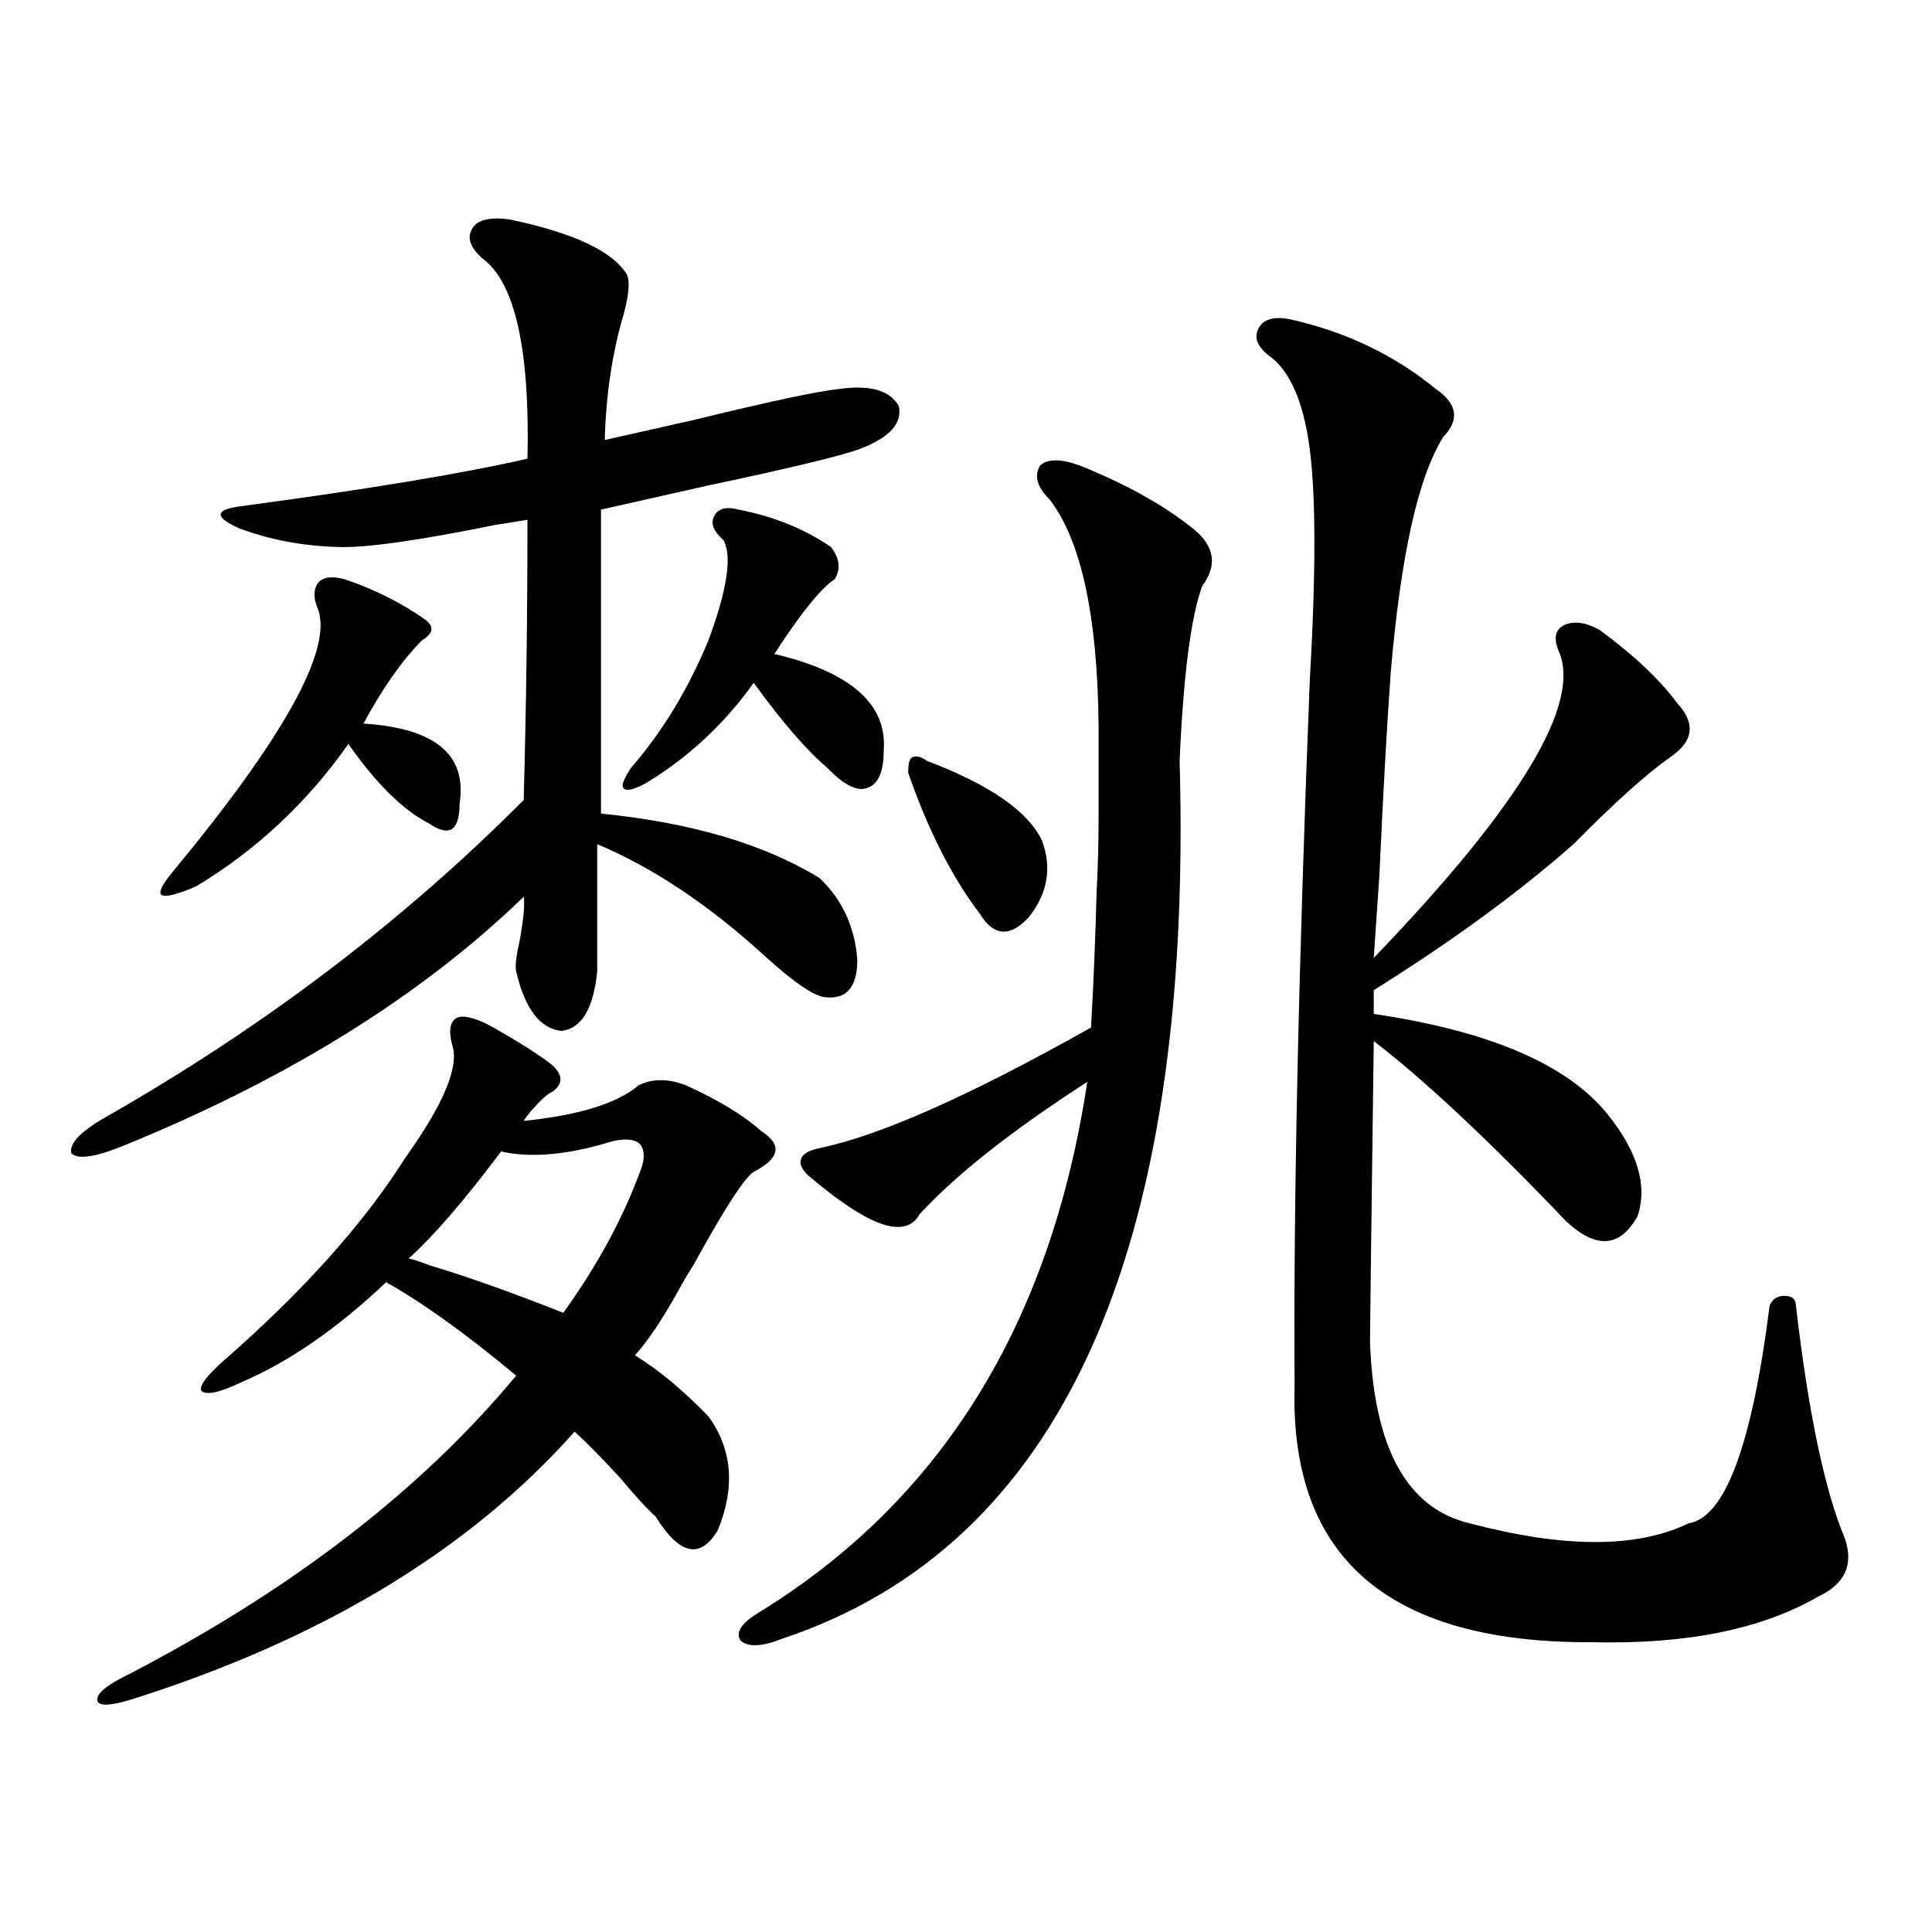
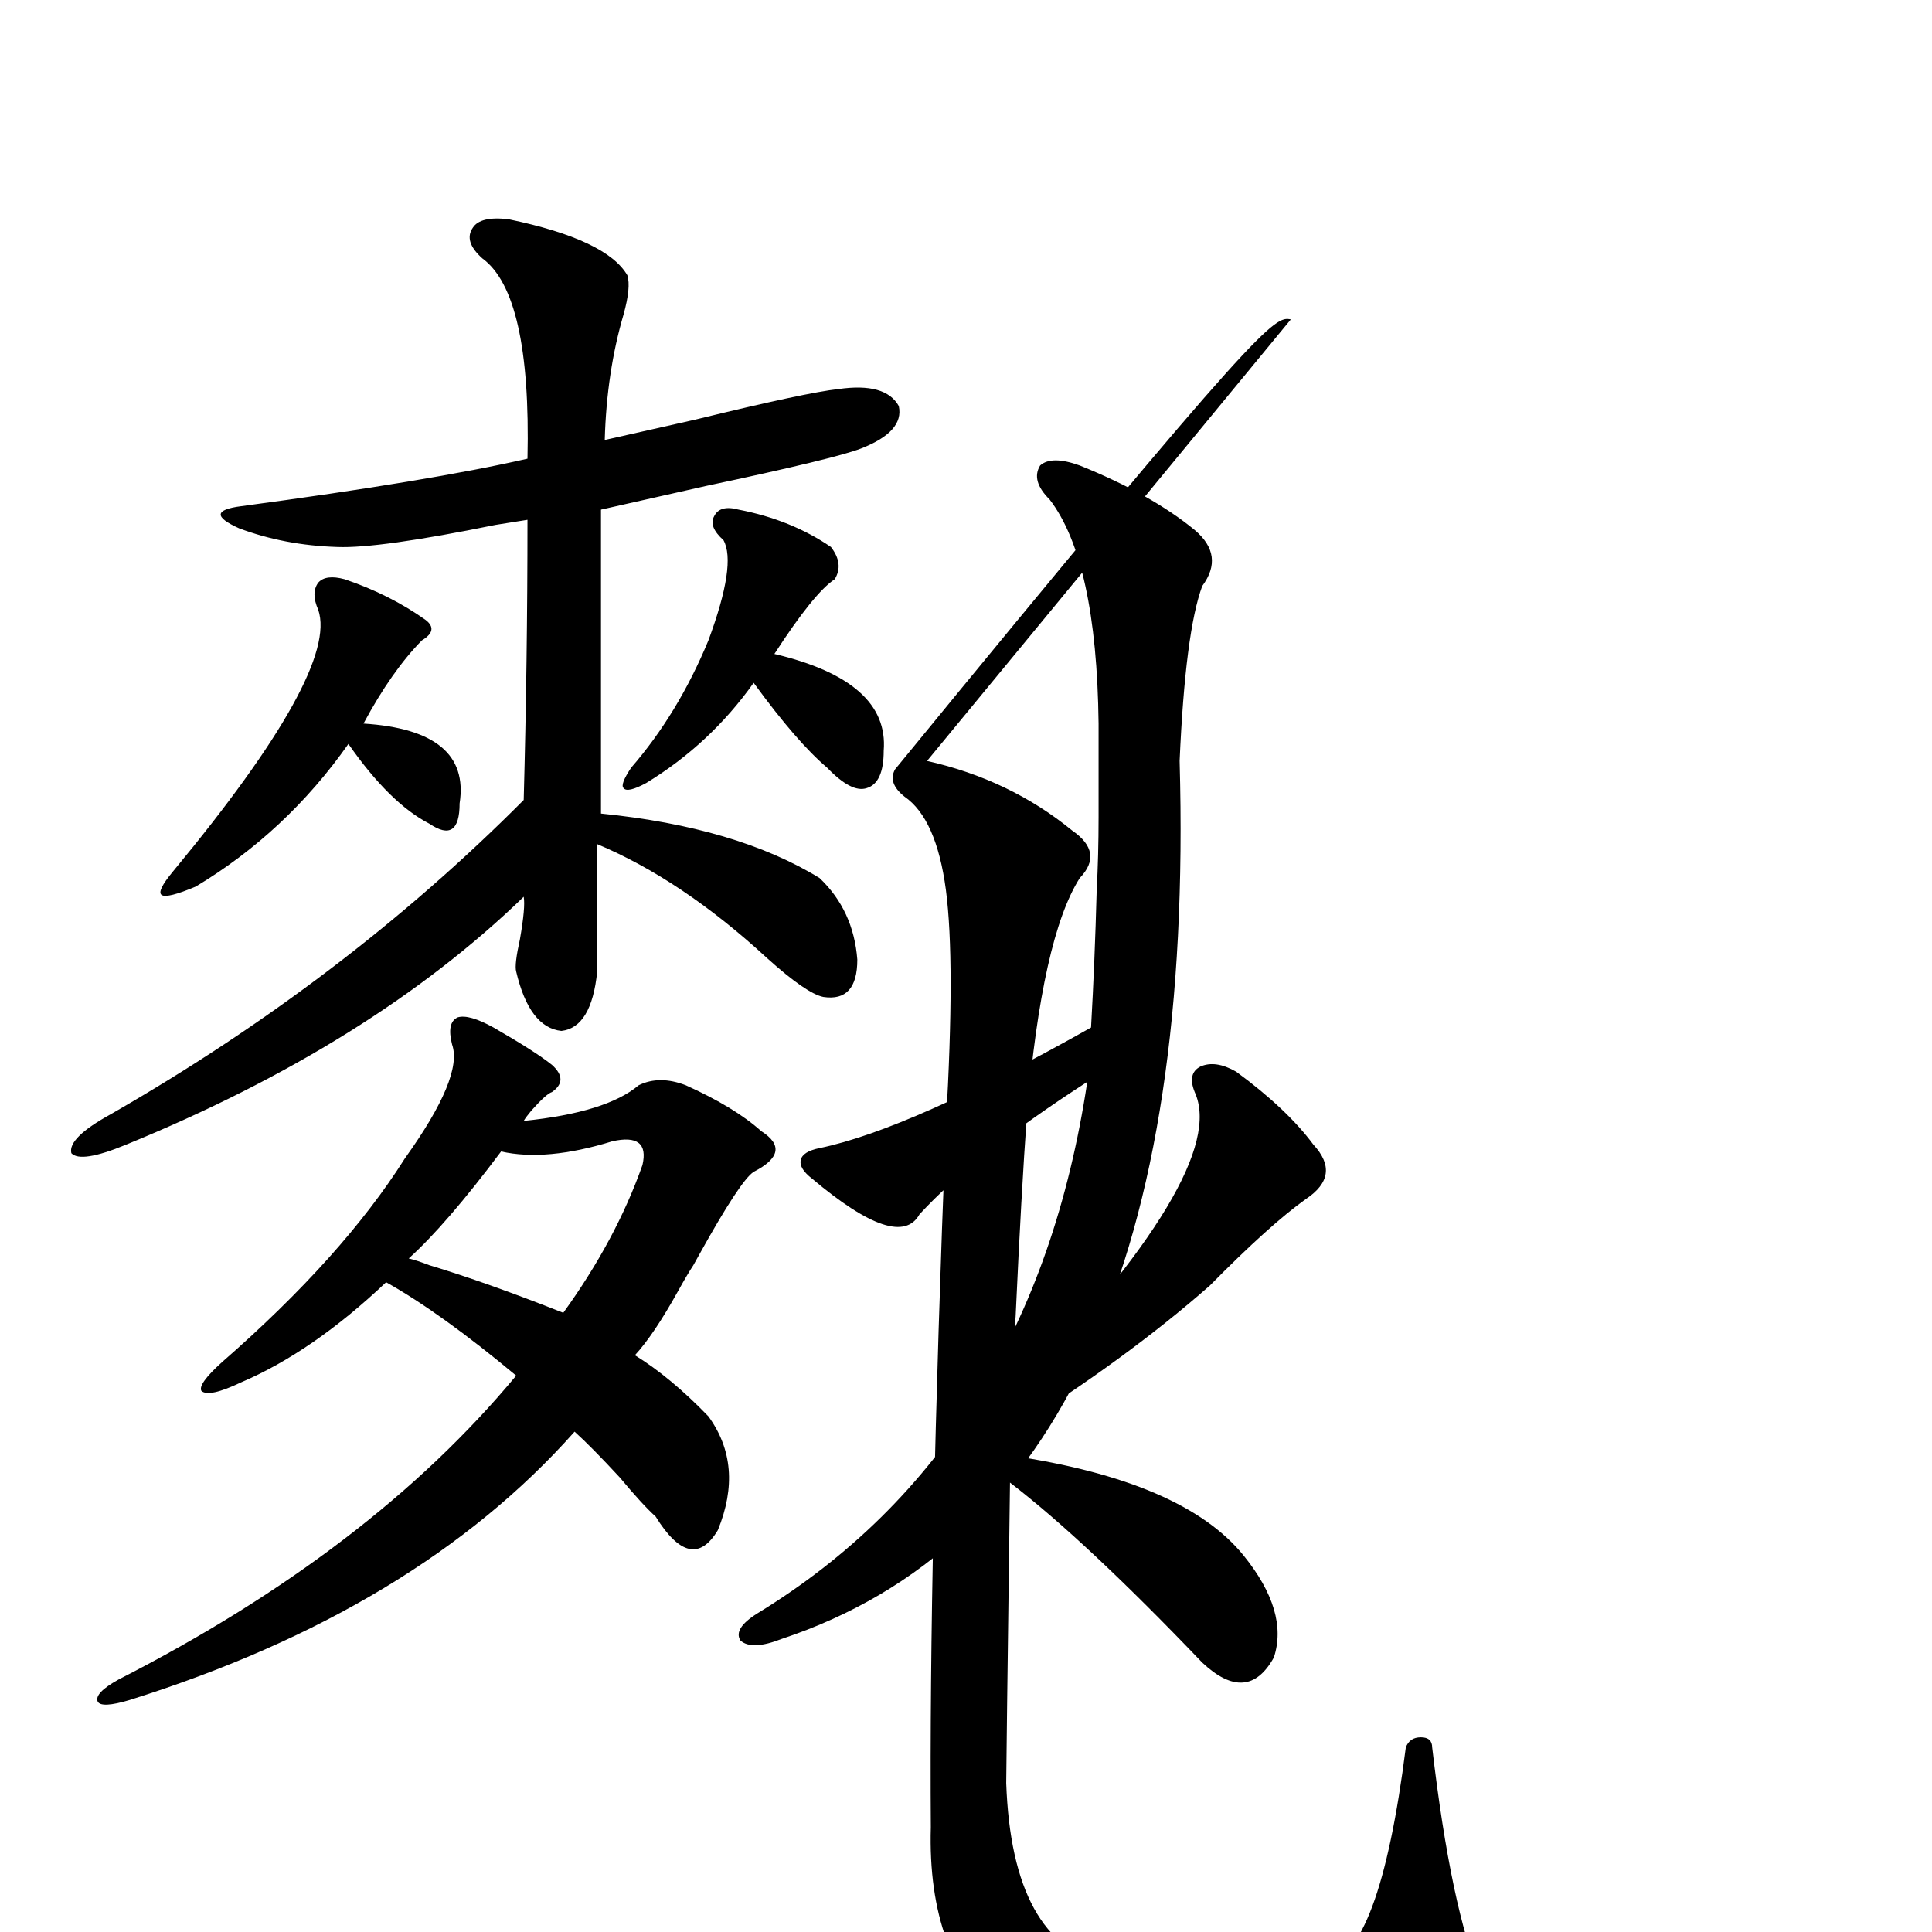
<svg xmlns="http://www.w3.org/2000/svg" version="1.1" id="图层_1" x="0px" y="0px" width="1000px" height="1000px" viewBox="0 0 1000 1000" enable-background="new 0 0 1000 1000" xml:space="preserve">
-   <path d="M263.262,113.484c33.811,7.031,54.298,16.699,61.462,29.004c1.296,4.106,0.641,10.849-1.951,20.215  c-5.854,19.927-9.115,41.61-9.756,65.039c10.396-2.335,26.006-5.851,46.828-10.547c38.368-9.366,63.078-14.64,74.145-15.82  c16.25-2.335,26.661,0.591,31.219,8.789c1.951,8.789-4.558,16.122-19.512,21.973c-9.115,3.516-35.776,9.97-79.998,19.336  c-23.414,5.273-41.63,9.38-54.633,12.305v157.324c46.828,4.696,84.541,15.82,113.168,33.398  c11.707,11.138,18.201,25.2,19.512,42.188c0,14.653-5.854,21.094-17.561,19.336c-5.854-1.167-15.609-7.91-29.268-20.215  c-29.268-26.944-58.535-46.582-87.803-58.887v65.918c-1.951,19.336-8.14,29.595-18.536,30.762  c-11.066-1.167-18.871-11.426-23.414-30.762c-0.655-2.335,0-7.91,1.951-16.699c1.951-11.124,2.592-18.457,1.951-21.973  c-52.682,50.977-121.308,93.755-205.849,128.32c-15.609,6.454-25.045,7.91-28.292,4.395c-1.311-5.273,5.519-12.003,20.487-20.215  c80.639-46.28,151.856-100.483,213.653-162.598c1.296-48.038,1.951-96.378,1.951-145.02c-3.902,0.591-9.436,1.47-16.585,2.637  c-40.334,8.212-67.65,12.017-81.949,11.426c-18.216-0.577-35.121-3.804-50.73-9.668c-13.018-5.851-12.683-9.668,0.976-11.426  c65.685-8.789,115.119-16.987,148.289-24.609c1.296-56.827-6.509-91.406-23.414-103.711c-6.509-5.851-8.14-11.124-4.878-15.82  C247.317,113.786,253.506,112.317,263.262,113.484z M255.457,531.844c14.299,8.212,24.39,14.653,30.243,19.336  c5.854,5.273,5.854,9.97,0,14.063c-1.951,0.591-5.533,3.817-10.731,9.668c-1.951,2.349-3.262,4.106-3.902,5.273  c28.612-2.925,48.444-9.077,59.511-18.457c7.149-3.516,15.274-3.516,24.39,0c16.905,7.622,29.908,15.532,39.023,23.73  c11.052,7.031,9.756,14.063-3.902,21.094c-4.558,2.938-13.993,17.29-28.292,43.066c-1.311,2.349-2.286,4.106-2.927,5.273  c-1.951,2.938-4.558,7.333-7.805,13.184c-8.46,15.243-15.944,26.367-22.438,33.398c12.348,7.622,25.03,18.169,38.048,31.641  c12.348,17.001,13.979,36.626,4.878,58.887c-9.115,15.243-19.847,12.896-32.194-7.031c-4.558-4.093-10.731-10.835-18.536-20.215  c-9.756-10.547-17.561-18.457-23.414-23.73c-54.633,61.523-131.384,107.804-230.238,138.867c-9.756,2.925-15.289,3.214-16.585,0.879  c-1.311-2.938,2.271-6.743,10.731-11.426c87.147-44.536,155.759-96.968,205.849-157.324c-26.021-21.671-48.459-37.793-67.315-48.34  c-25.365,24.032-50.41,41.309-75.12,51.855c-11.066,5.273-17.896,6.743-20.487,4.395c-1.311-2.335,2.271-7.319,10.731-14.941  c41.615-36.323,73.169-71.479,94.632-105.469c20.152-28.125,28.292-47.749,24.39-58.887c-1.951-7.608-0.976-12.305,2.927-14.063  C240.823,525.403,246.997,527.161,255.457,531.844z M178.386,299.813c15.609,5.273,29.588,12.305,41.95,21.094  c4.543,3.516,3.902,7.031-1.951,10.547c-10.411,10.547-20.487,24.911-30.243,43.066c37.072,2.349,53.657,16.122,49.755,41.309  c0,7.031-1.311,11.426-3.902,13.184c-2.606,1.758-6.509,0.879-11.707-2.637c-13.658-7.031-27.651-20.792-41.95-41.309  c-21.463,30.474-47.804,55.083-79.022,73.828c-9.756,4.106-15.609,5.575-17.561,4.395c-1.951-1.167,0-5.273,5.854-12.305  c57.225-69.132,82.27-114.258,75.12-135.352c-2.606-5.851-2.606-10.547,0-14.063C167.319,298.646,171.877,298.055,178.386,299.813z   M259.359,596.004c-18.871,25.2-34.801,43.657-47.804,55.371c2.592,0.591,6.174,1.758,10.731,3.516  c19.512,5.864,42.591,14.063,69.267,24.609c18.201-25.187,31.859-50.675,40.975-76.465c2.592-11.124-2.606-15.229-15.609-12.305  C294.146,597.762,274.969,599.52,259.359,596.004z M382.283,263.777c18.201,3.516,34.146,9.97,47.804,19.336  c4.543,5.864,5.198,11.426,1.951,16.699c-7.164,4.696-17.561,17.578-31.219,38.672c39.664,9.38,58.535,26.079,56.584,50.098  c0,11.138-2.927,17.578-8.78,19.336c-5.213,1.758-12.042-1.758-20.487-10.547c-10.411-8.789-23.094-23.429-38.048-43.945  c-14.969,21.094-33.505,38.384-55.608,51.855c-6.509,3.516-10.411,4.395-11.707,2.637c-1.311-1.167,0-4.683,3.902-10.547  c16.25-18.745,29.588-40.718,39.999-65.918c9.756-26.367,12.348-43.644,7.805-51.855c-5.213-4.683-6.829-8.789-4.878-12.305  C371.552,263.2,375.774,262.02,382.283,263.777z M558.864,240.926c24.71,9.97,44.542,21.094,59.511,33.398  c10.396,8.789,11.707,18.457,3.902,29.004c-5.854,15.82-9.756,46.005-11.707,90.527c7.149,254.883-61.462,406.356-205.849,454.395  c-10.411,4.093-17.561,4.395-21.463,0.879c-2.606-4.106,0.32-8.789,8.78-14.063c94.952-58.008,151.856-149.702,170.728-275.098  c-39.023,25.2-67.971,48.052-86.827,68.555c-7.164,12.896-25.7,6.743-55.608-18.457c-4.558-3.516-6.509-6.729-5.854-9.668  c0.641-2.925,3.902-4.972,9.756-6.152c31.219-6.44,78.047-27.246,140.484-62.402c1.296-22.852,2.271-46.582,2.927-71.191  c0.641-11.714,0.976-24.308,0.976-37.793c0-11.714,0-27.823,0-48.34c-0.655-56.25-9.115-94.922-25.365-116.016  c-6.509-6.44-8.14-12.305-4.878-17.578C542.279,237.41,549.108,237.41,558.864,240.926z M479.842,393.855  c32.515,12.305,52.347,26.079,59.511,41.309c5.198,14.063,2.927,27.246-6.829,39.551c-9.756,10.547-18.216,9.97-25.365-1.758  c-14.313-18.745-26.676-43.066-37.072-72.949c0-4.683,0.641-7.319,1.951-7.91C473.988,390.931,476.58,391.521,479.842,393.855z   M668.13,165.34c28.612,6.454,53.657,18.457,75.12,36.035c11.052,7.622,12.348,15.82,3.902,24.609  c-13.018,20.517-22.118,61.235-27.316,122.168c-1.951,26.958-3.902,61.825-5.854,104.59c-1.311,18.759-2.286,33.11-2.927,43.066  c76.096-79.102,107.955-132.124,95.607-159.082c-2.606-6.44-1.631-10.835,2.927-13.184c5.198-2.335,11.372-1.456,18.536,2.637  c17.561,12.896,30.884,25.488,39.999,37.793c9.756,10.547,8.445,19.927-3.902,28.125c-12.362,8.789-28.947,23.73-49.755,44.824  c-28.627,25.2-63.093,50.399-103.412,75.586v12.305c59.831,8.789,100.15,26.079,120.973,51.855  c15.609,19.336,20.808,36.914,15.609,52.734c-9.115,16.411-21.463,17.29-37.072,2.637c-40.334-42.188-73.504-73.237-99.51-93.164  c-1.311,99.618-1.951,151.474-1.951,155.566c1.951,55.083,19.177,86.435,51.706,94.043c48.779,12.896,86.492,12.896,113.168,0  c18.856-2.925,32.835-40.43,41.95-112.5c1.296-3.516,3.902-5.273,7.805-5.273s5.854,1.758,5.854,5.273  c6.494,55.673,14.954,95.801,25.365,120.41c4.543,13.485,0,23.442-13.658,29.883c-29.268,16.987-68.291,24.897-117.07,23.73  c-105.363,0.577-156.749-43.644-154.143-132.715c-0.655-93.164,1.951-214.453,7.805-363.867c3.247-56.25,3.247-96.68,0-121.289  c-3.262-24.609-10.411-40.718-21.463-48.34c-5.854-4.683-7.484-9.366-4.878-14.063C654.137,165.052,659.67,163.582,668.13,165.34z" />
+   <path d="M263.262,113.484c33.811,7.031,54.298,16.699,61.462,29.004c1.296,4.106,0.641,10.849-1.951,20.215  c-5.854,19.927-9.115,41.61-9.756,65.039c10.396-2.335,26.006-5.851,46.828-10.547c38.368-9.366,63.078-14.64,74.145-15.82  c16.25-2.335,26.661,0.591,31.219,8.789c1.951,8.789-4.558,16.122-19.512,21.973c-9.115,3.516-35.776,9.97-79.998,19.336  c-23.414,5.273-41.63,9.38-54.633,12.305v157.324c46.828,4.696,84.541,15.82,113.168,33.398  c11.707,11.138,18.201,25.2,19.512,42.188c0,14.653-5.854,21.094-17.561,19.336c-5.854-1.167-15.609-7.91-29.268-20.215  c-29.268-26.944-58.535-46.582-87.803-58.887v65.918c-1.951,19.336-8.14,29.595-18.536,30.762  c-11.066-1.167-18.871-11.426-23.414-30.762c-0.655-2.335,0-7.91,1.951-16.699c1.951-11.124,2.592-18.457,1.951-21.973  c-52.682,50.977-121.308,93.755-205.849,128.32c-15.609,6.454-25.045,7.91-28.292,4.395c-1.311-5.273,5.519-12.003,20.487-20.215  c80.639-46.28,151.856-100.483,213.653-162.598c1.296-48.038,1.951-96.378,1.951-145.02c-3.902,0.591-9.436,1.47-16.585,2.637  c-40.334,8.212-67.65,12.017-81.949,11.426c-18.216-0.577-35.121-3.804-50.73-9.668c-13.018-5.851-12.683-9.668,0.976-11.426  c65.685-8.789,115.119-16.987,148.289-24.609c1.296-56.827-6.509-91.406-23.414-103.711c-6.509-5.851-8.14-11.124-4.878-15.82  C247.317,113.786,253.506,112.317,263.262,113.484z M255.457,531.844c14.299,8.212,24.39,14.653,30.243,19.336  c5.854,5.273,5.854,9.97,0,14.063c-1.951,0.591-5.533,3.817-10.731,9.668c-1.951,2.349-3.262,4.106-3.902,5.273  c28.612-2.925,48.444-9.077,59.511-18.457c7.149-3.516,15.274-3.516,24.39,0c16.905,7.622,29.908,15.532,39.023,23.73  c11.052,7.031,9.756,14.063-3.902,21.094c-4.558,2.938-13.993,17.29-28.292,43.066c-1.311,2.349-2.286,4.106-2.927,5.273  c-1.951,2.938-4.558,7.333-7.805,13.184c-8.46,15.243-15.944,26.367-22.438,33.398c12.348,7.622,25.03,18.169,38.048,31.641  c12.348,17.001,13.979,36.626,4.878,58.887c-9.115,15.243-19.847,12.896-32.194-7.031c-4.558-4.093-10.731-10.835-18.536-20.215  c-9.756-10.547-17.561-18.457-23.414-23.73c-54.633,61.523-131.384,107.804-230.238,138.867c-9.756,2.925-15.289,3.214-16.585,0.879  c-1.311-2.938,2.271-6.743,10.731-11.426c87.147-44.536,155.759-96.968,205.849-157.324c-26.021-21.671-48.459-37.793-67.315-48.34  c-25.365,24.032-50.41,41.309-75.12,51.855c-11.066,5.273-17.896,6.743-20.487,4.395c-1.311-2.335,2.271-7.319,10.731-14.941  c41.615-36.323,73.169-71.479,94.632-105.469c20.152-28.125,28.292-47.749,24.39-58.887c-1.951-7.608-0.976-12.305,2.927-14.063  C240.823,525.403,246.997,527.161,255.457,531.844z M178.386,299.813c15.609,5.273,29.588,12.305,41.95,21.094  c4.543,3.516,3.902,7.031-1.951,10.547c-10.411,10.547-20.487,24.911-30.243,43.066c37.072,2.349,53.657,16.122,49.755,41.309  c0,7.031-1.311,11.426-3.902,13.184c-2.606,1.758-6.509,0.879-11.707-2.637c-13.658-7.031-27.651-20.792-41.95-41.309  c-21.463,30.474-47.804,55.083-79.022,73.828c-9.756,4.106-15.609,5.575-17.561,4.395c-1.951-1.167,0-5.273,5.854-12.305  c57.225-69.132,82.27-114.258,75.12-135.352c-2.606-5.851-2.606-10.547,0-14.063C167.319,298.646,171.877,298.055,178.386,299.813z   M259.359,596.004c-18.871,25.2-34.801,43.657-47.804,55.371c2.592,0.591,6.174,1.758,10.731,3.516  c19.512,5.864,42.591,14.063,69.267,24.609c18.201-25.187,31.859-50.675,40.975-76.465c2.592-11.124-2.606-15.229-15.609-12.305  C294.146,597.762,274.969,599.52,259.359,596.004z M382.283,263.777c18.201,3.516,34.146,9.97,47.804,19.336  c4.543,5.864,5.198,11.426,1.951,16.699c-7.164,4.696-17.561,17.578-31.219,38.672c39.664,9.38,58.535,26.079,56.584,50.098  c0,11.138-2.927,17.578-8.78,19.336c-5.213,1.758-12.042-1.758-20.487-10.547c-10.411-8.789-23.094-23.429-38.048-43.945  c-14.969,21.094-33.505,38.384-55.608,51.855c-6.509,3.516-10.411,4.395-11.707,2.637c-1.311-1.167,0-4.683,3.902-10.547  c16.25-18.745,29.588-40.718,39.999-65.918c9.756-26.367,12.348-43.644,7.805-51.855c-5.213-4.683-6.829-8.789-4.878-12.305  C371.552,263.2,375.774,262.02,382.283,263.777z M558.864,240.926c24.71,9.97,44.542,21.094,59.511,33.398  c10.396,8.789,11.707,18.457,3.902,29.004c-5.854,15.82-9.756,46.005-11.707,90.527c7.149,254.883-61.462,406.356-205.849,454.395  c-10.411,4.093-17.561,4.395-21.463,0.879c-2.606-4.106,0.32-8.789,8.78-14.063c94.952-58.008,151.856-149.702,170.728-275.098  c-39.023,25.2-67.971,48.052-86.827,68.555c-7.164,12.896-25.7,6.743-55.608-18.457c-4.558-3.516-6.509-6.729-5.854-9.668  c0.641-2.925,3.902-4.972,9.756-6.152c31.219-6.44,78.047-27.246,140.484-62.402c1.296-22.852,2.271-46.582,2.927-71.191  c0.641-11.714,0.976-24.308,0.976-37.793c0-11.714,0-27.823,0-48.34c-0.655-56.25-9.115-94.922-25.365-116.016  c-6.509-6.44-8.14-12.305-4.878-17.578C542.279,237.41,549.108,237.41,558.864,240.926z M479.842,393.855  c32.515,12.305,52.347,26.079,59.511,41.309c5.198,14.063,2.927,27.246-6.829,39.551c-9.756,10.547-18.216,9.97-25.365-1.758  c-14.313-18.745-26.676-43.066-37.072-72.949c0-4.683,0.641-7.319,1.951-7.91C473.988,390.931,476.58,391.521,479.842,393.855z   c28.612,6.454,53.657,18.457,75.12,36.035c11.052,7.622,12.348,15.82,3.902,24.609  c-13.018,20.517-22.118,61.235-27.316,122.168c-1.951,26.958-3.902,61.825-5.854,104.59c-1.311,18.759-2.286,33.11-2.927,43.066  c76.096-79.102,107.955-132.124,95.607-159.082c-2.606-6.44-1.631-10.835,2.927-13.184c5.198-2.335,11.372-1.456,18.536,2.637  c17.561,12.896,30.884,25.488,39.999,37.793c9.756,10.547,8.445,19.927-3.902,28.125c-12.362,8.789-28.947,23.73-49.755,44.824  c-28.627,25.2-63.093,50.399-103.412,75.586v12.305c59.831,8.789,100.15,26.079,120.973,51.855  c15.609,19.336,20.808,36.914,15.609,52.734c-9.115,16.411-21.463,17.29-37.072,2.637c-40.334-42.188-73.504-73.237-99.51-93.164  c-1.311,99.618-1.951,151.474-1.951,155.566c1.951,55.083,19.177,86.435,51.706,94.043c48.779,12.896,86.492,12.896,113.168,0  c18.856-2.925,32.835-40.43,41.95-112.5c1.296-3.516,3.902-5.273,7.805-5.273s5.854,1.758,5.854,5.273  c6.494,55.673,14.954,95.801,25.365,120.41c4.543,13.485,0,23.442-13.658,29.883c-29.268,16.987-68.291,24.897-117.07,23.73  c-105.363,0.577-156.749-43.644-154.143-132.715c-0.655-93.164,1.951-214.453,7.805-363.867c3.247-56.25,3.247-96.68,0-121.289  c-3.262-24.609-10.411-40.718-21.463-48.34c-5.854-4.683-7.484-9.366-4.878-14.063C654.137,165.052,659.67,163.582,668.13,165.34z" />
</svg>